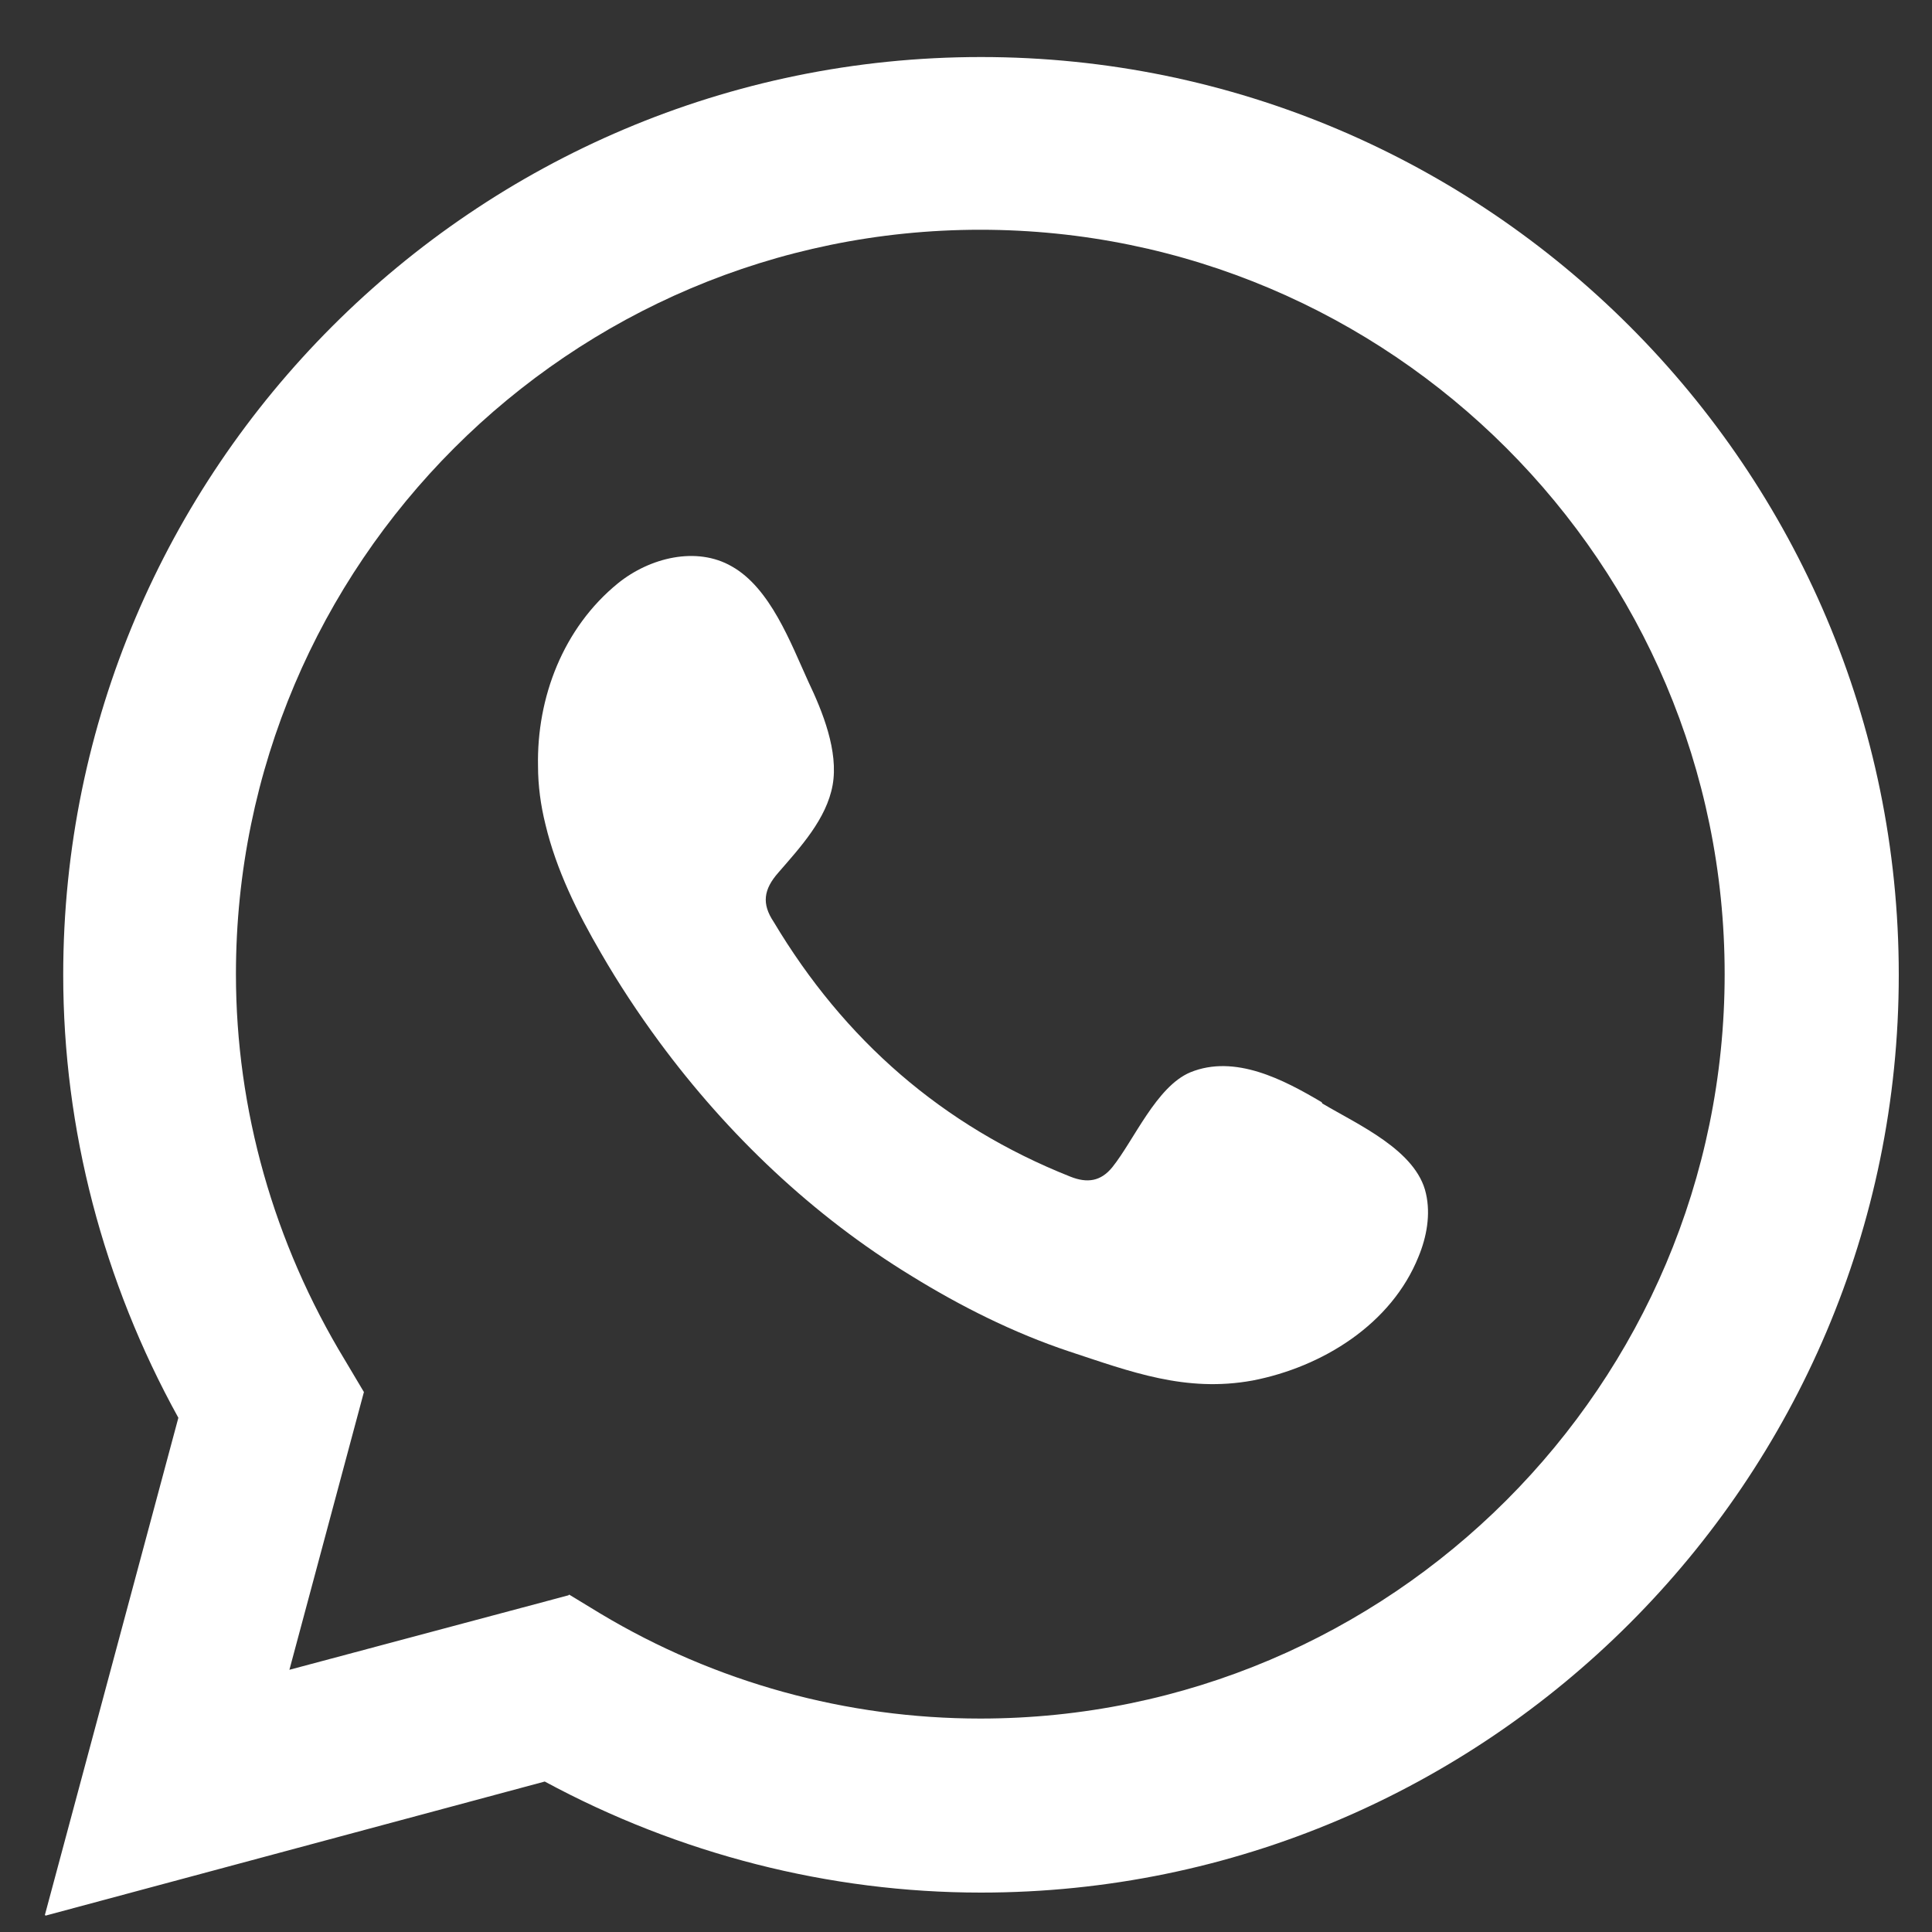
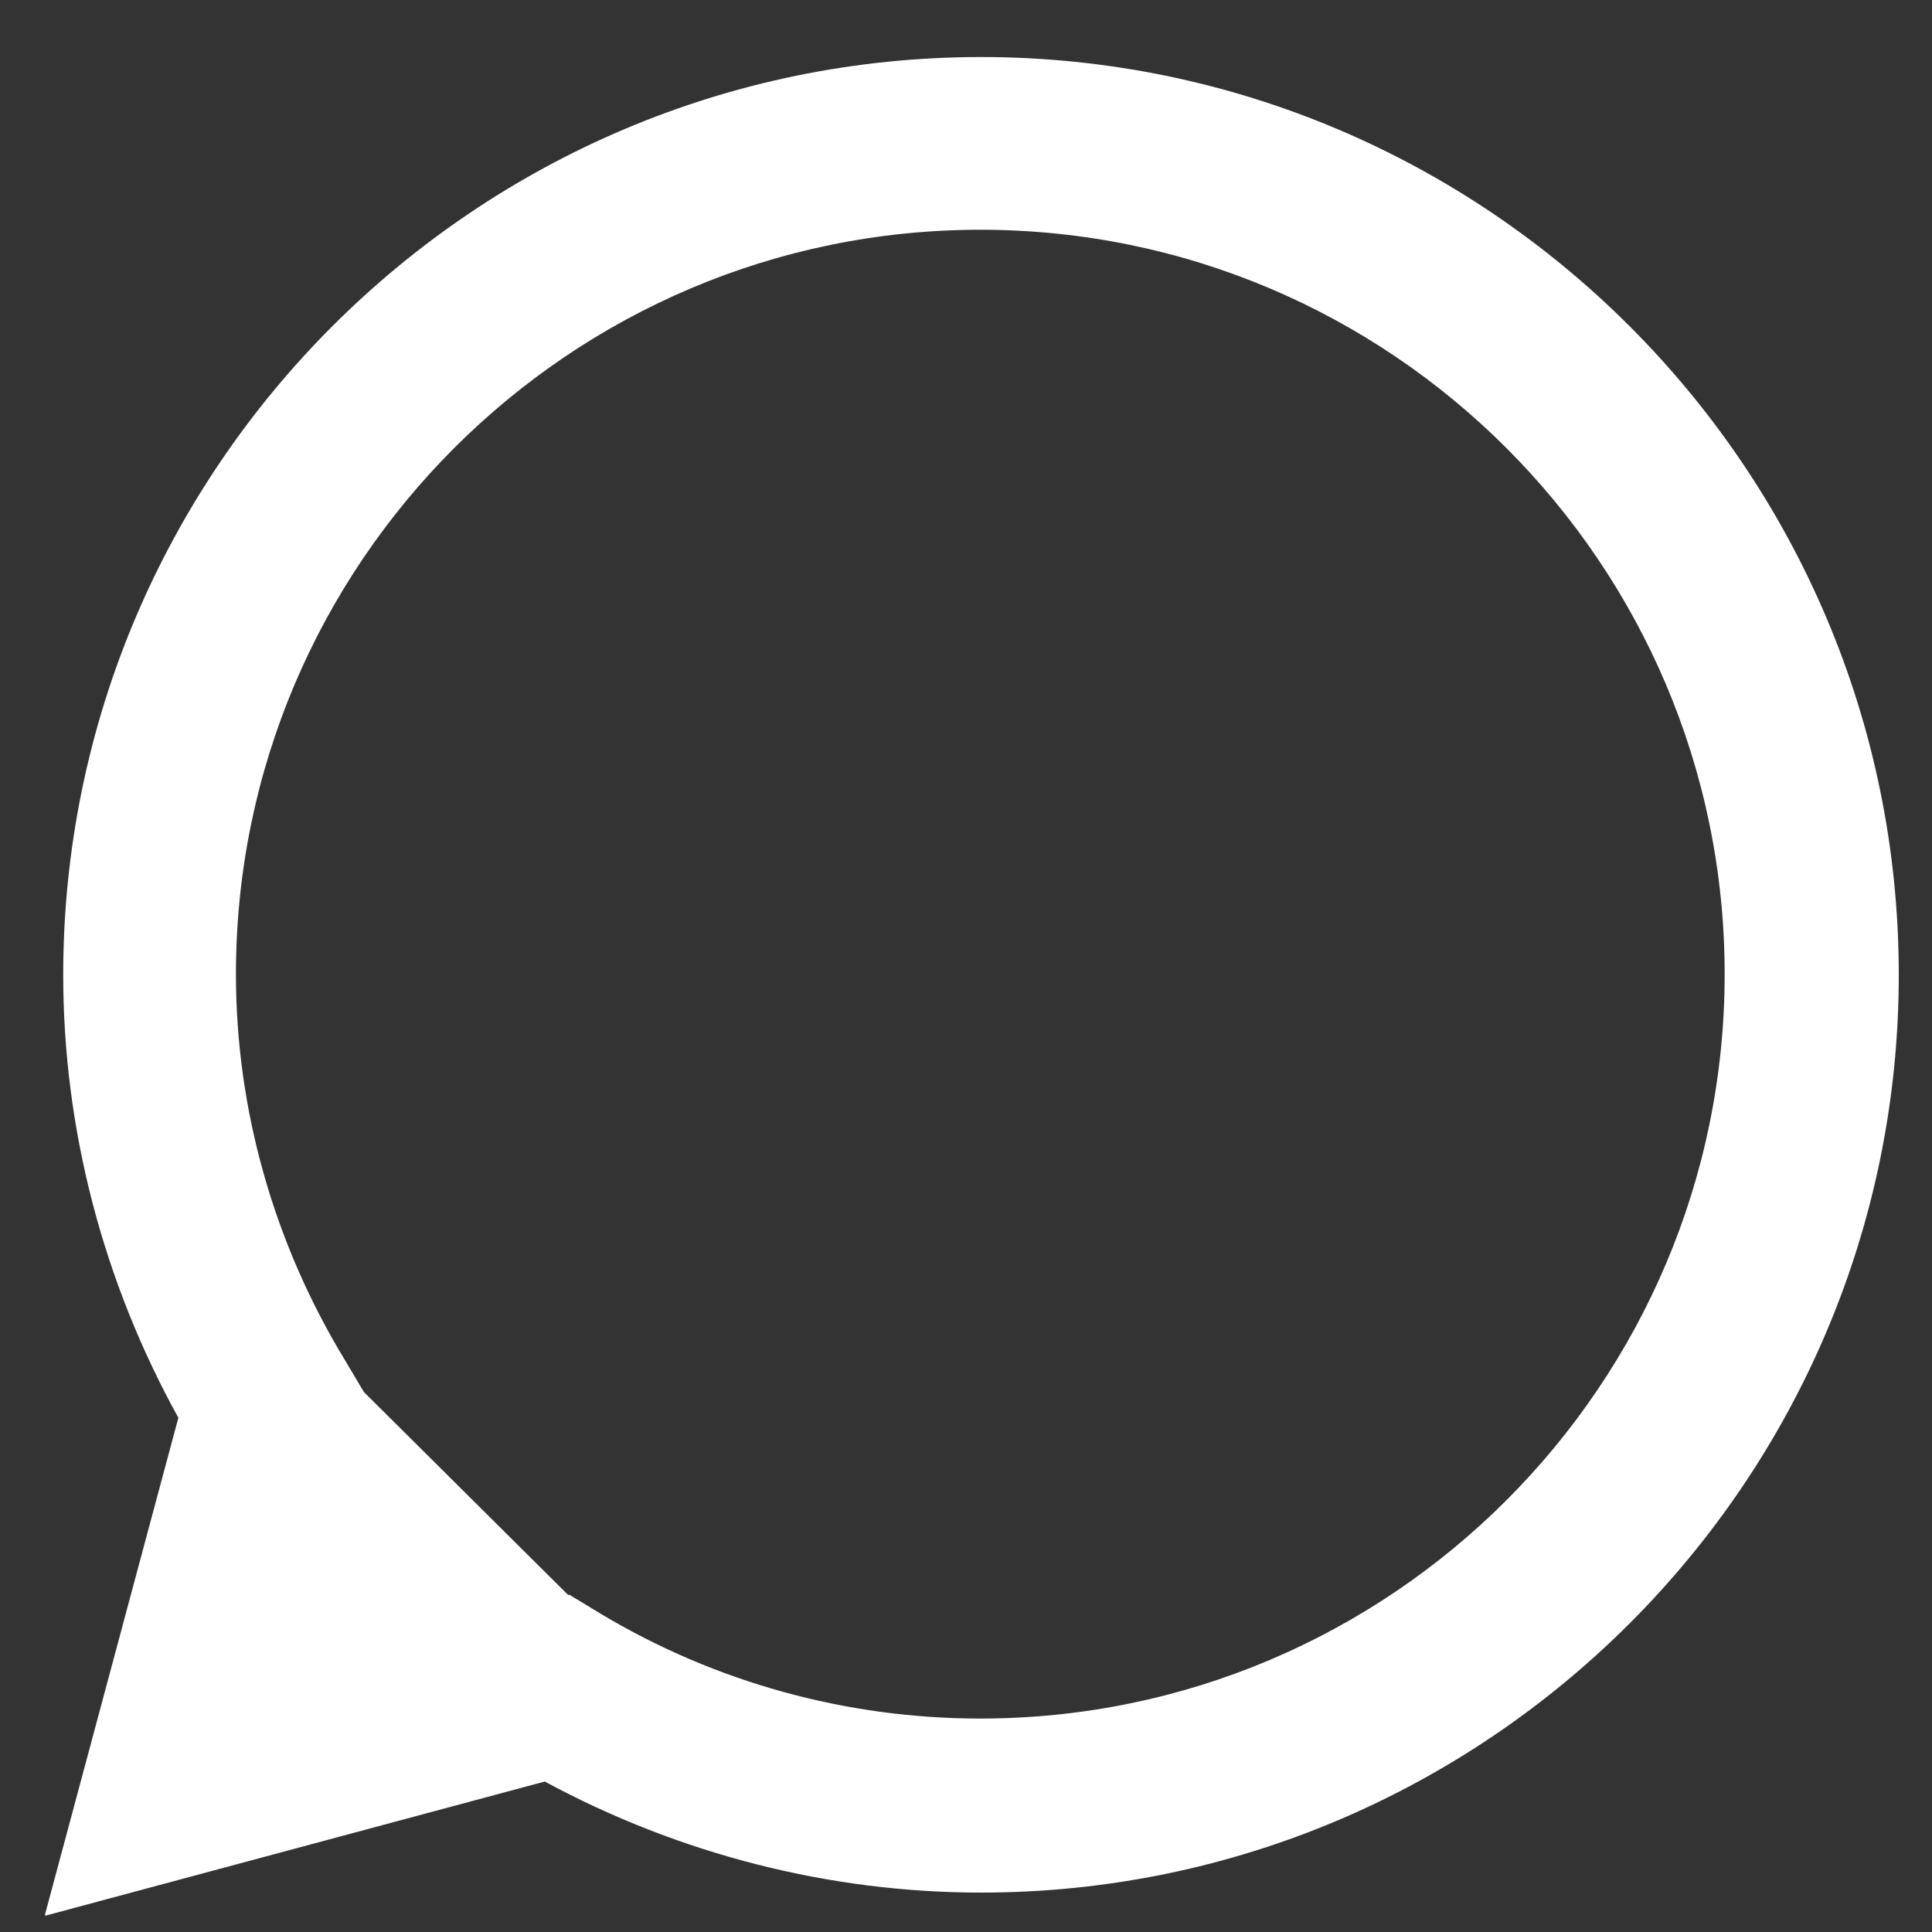
<svg xmlns="http://www.w3.org/2000/svg" width="25" height="25" viewBox="0 0 25 25" fill="none">
  <rect x="0" y="0" width="25" height="25" fill="#333333" stroke="none" />
-   <path d="M0.581 24.779L2.308 18.346C1.335 16.585 0.818 14.613 0.818 12.614C0.818 6.067 6.147 0.738 12.694 0.738C19.241 0.738 24.57 6.067 24.57 12.614C24.57 19.161 19.241 24.49 12.694 24.49C10.73 24.49 8.785 23.991 7.049 23.053L0.59 24.788L0.581 24.779ZM7.365 20.634L7.768 20.879C9.258 21.773 10.958 22.238 12.685 22.238C17.996 22.238 22.317 17.917 22.317 12.605C22.317 7.294 17.996 2.973 12.685 2.973C7.374 2.973 3.053 7.294 3.053 12.605C3.053 14.358 3.543 16.085 4.464 17.601L4.709 18.013L3.745 21.607L7.356 20.643L7.365 20.634Z" fill="white" />
-   <path fill-rule="evenodd" clip-rule="evenodd" d="M17.102 14.262C16.612 13.972 15.981 13.639 15.402 13.876C14.964 14.06 14.675 14.752 14.394 15.103C14.245 15.287 14.07 15.313 13.851 15.226C12.194 14.568 10.923 13.455 10.012 11.93C9.854 11.694 9.88 11.509 10.073 11.29C10.354 10.966 10.695 10.598 10.774 10.16C10.853 9.722 10.643 9.204 10.459 8.819C10.231 8.319 9.968 7.609 9.469 7.329C9.013 7.066 8.408 7.215 7.996 7.548C7.286 8.126 6.944 9.029 6.962 9.914C6.962 10.168 6.997 10.423 7.058 10.668C7.198 11.255 7.47 11.807 7.777 12.333C8.005 12.728 8.259 13.113 8.531 13.482C9.416 14.682 10.52 15.734 11.8 16.514C12.44 16.909 13.123 17.25 13.833 17.487C14.631 17.75 15.341 18.022 16.208 17.864C17.111 17.689 18.005 17.136 18.356 16.26C18.461 16.006 18.514 15.716 18.452 15.445C18.329 14.884 17.567 14.551 17.111 14.279L17.102 14.262Z" fill="white" />
+   <path d="M0.581 24.779L2.308 18.346C1.335 16.585 0.818 14.613 0.818 12.614C0.818 6.067 6.147 0.738 12.694 0.738C19.241 0.738 24.57 6.067 24.57 12.614C24.57 19.161 19.241 24.49 12.694 24.49C10.73 24.49 8.785 23.991 7.049 23.053L0.59 24.788L0.581 24.779ZM7.365 20.634L7.768 20.879C9.258 21.773 10.958 22.238 12.685 22.238C17.996 22.238 22.317 17.917 22.317 12.605C22.317 7.294 17.996 2.973 12.685 2.973C7.374 2.973 3.053 7.294 3.053 12.605C3.053 14.358 3.543 16.085 4.464 17.601L4.709 18.013L7.356 20.643L7.365 20.634Z" fill="white" />
</svg>